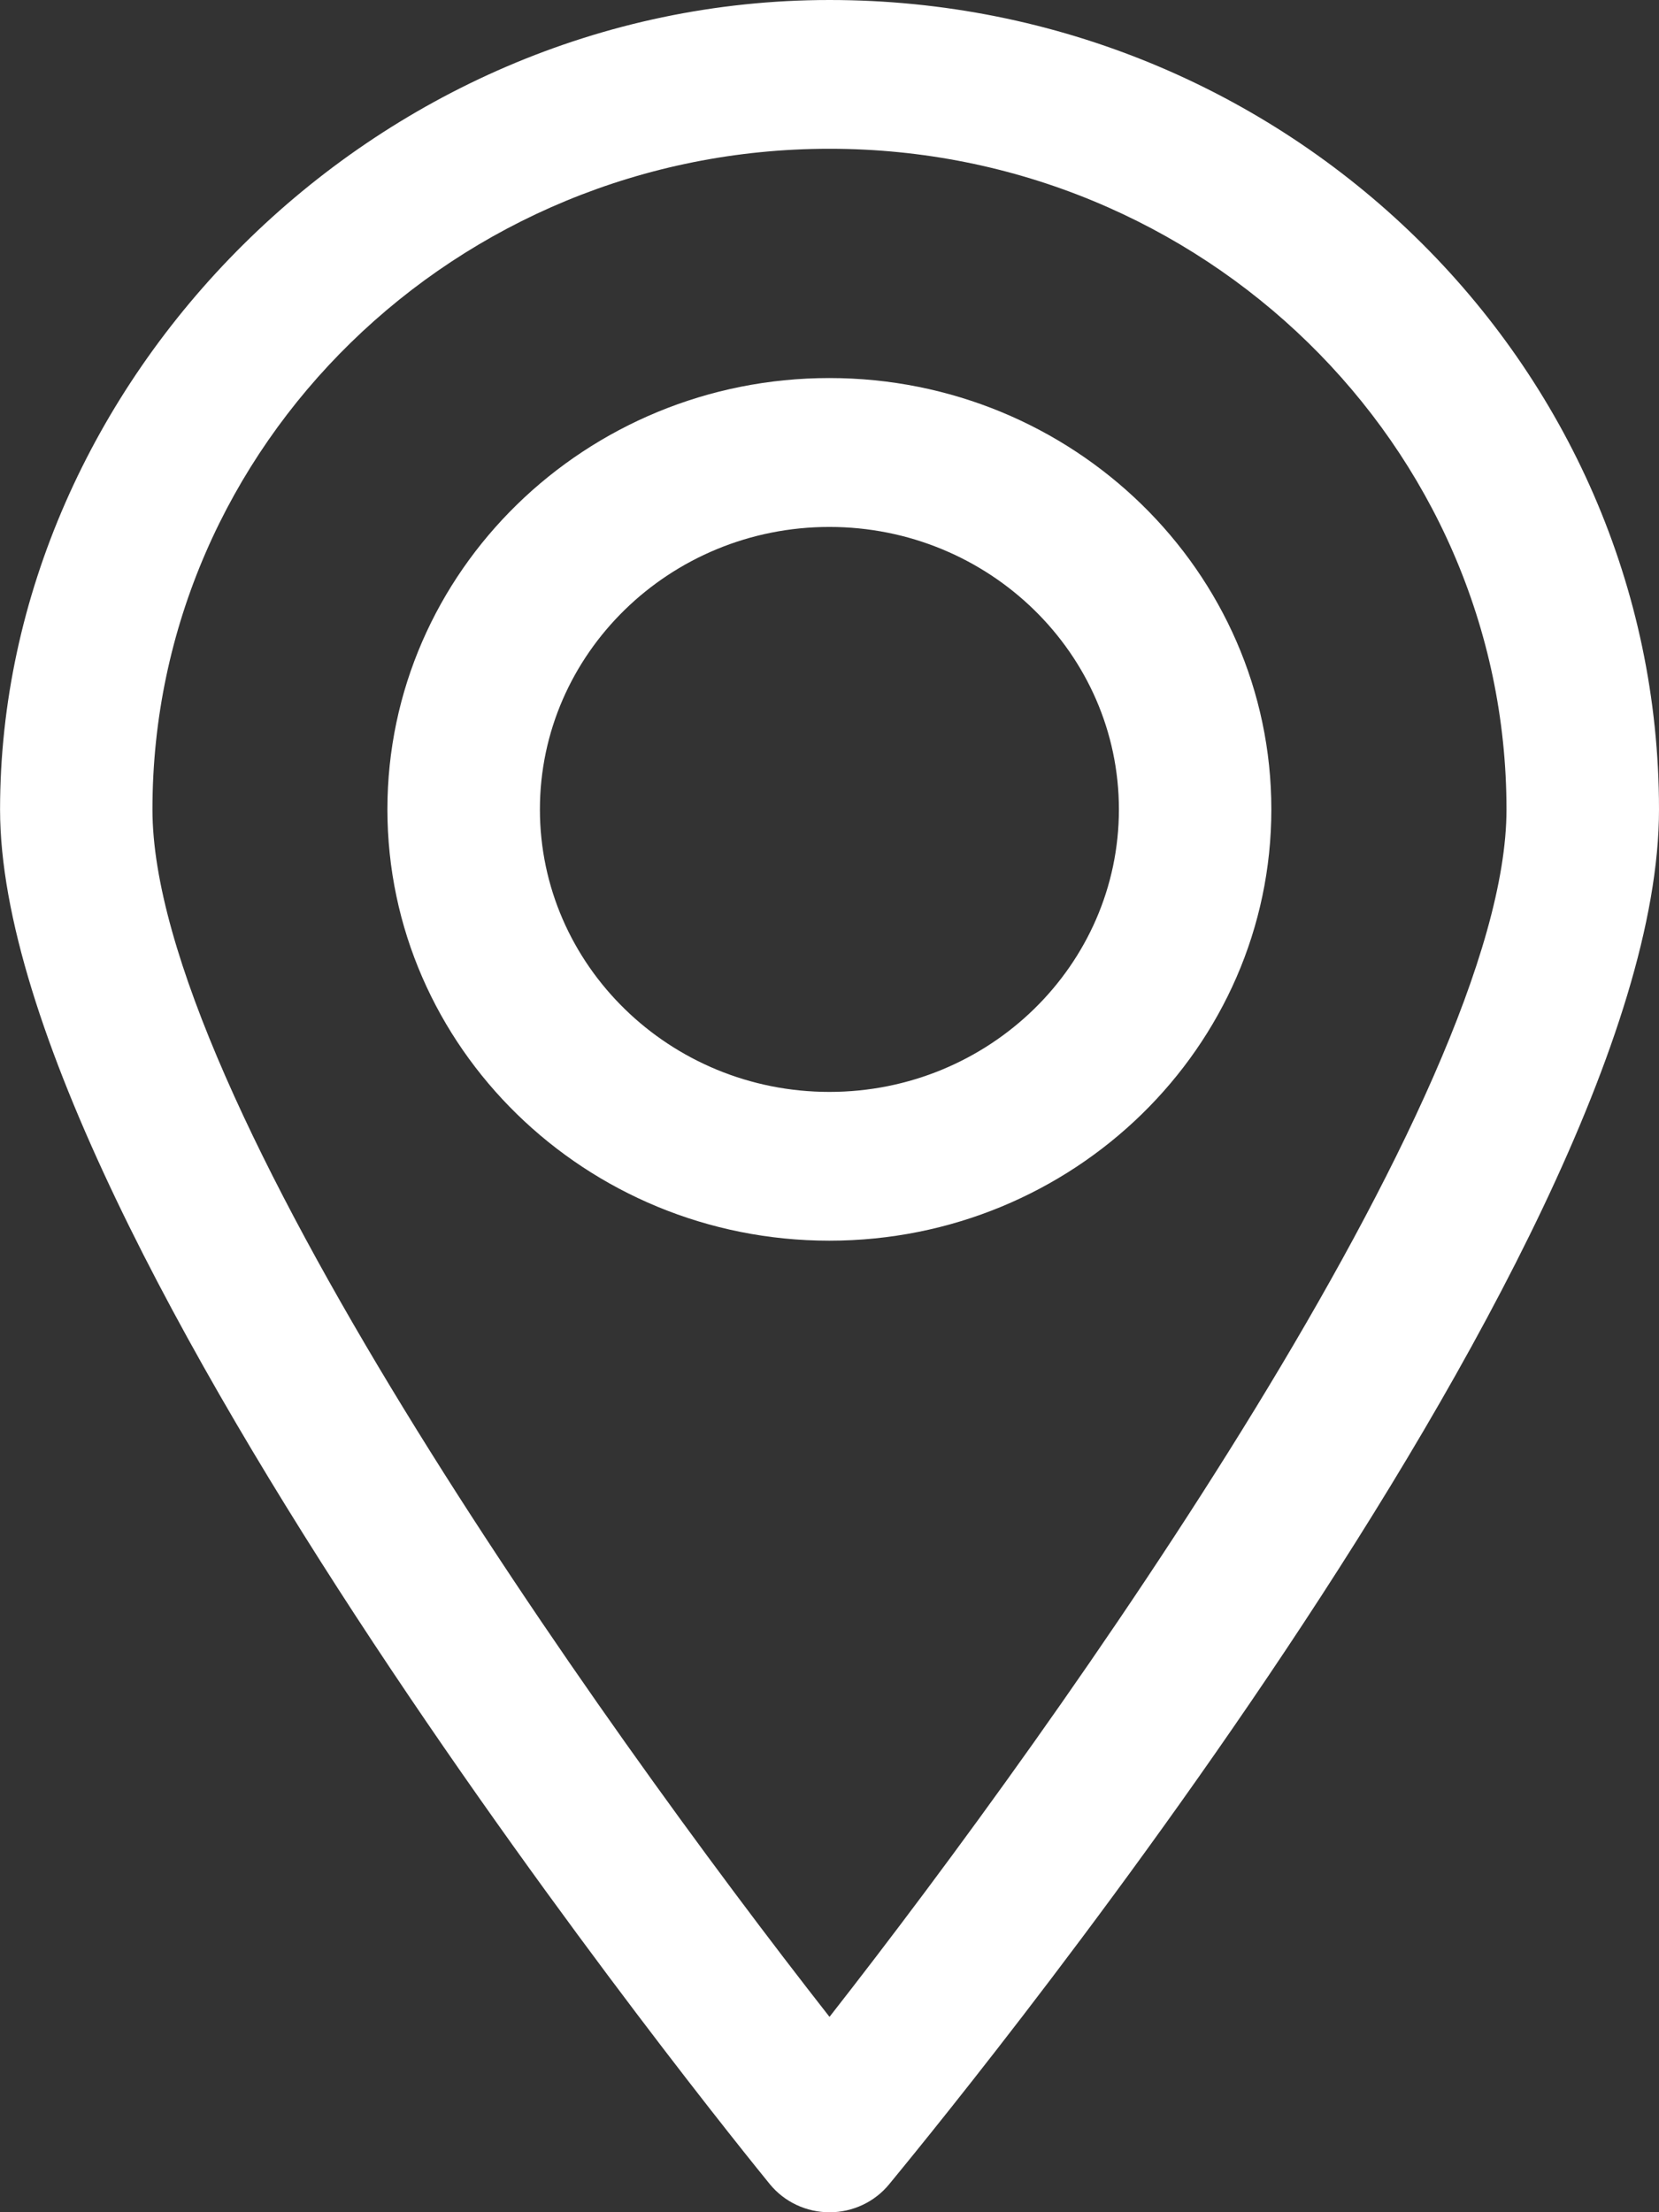
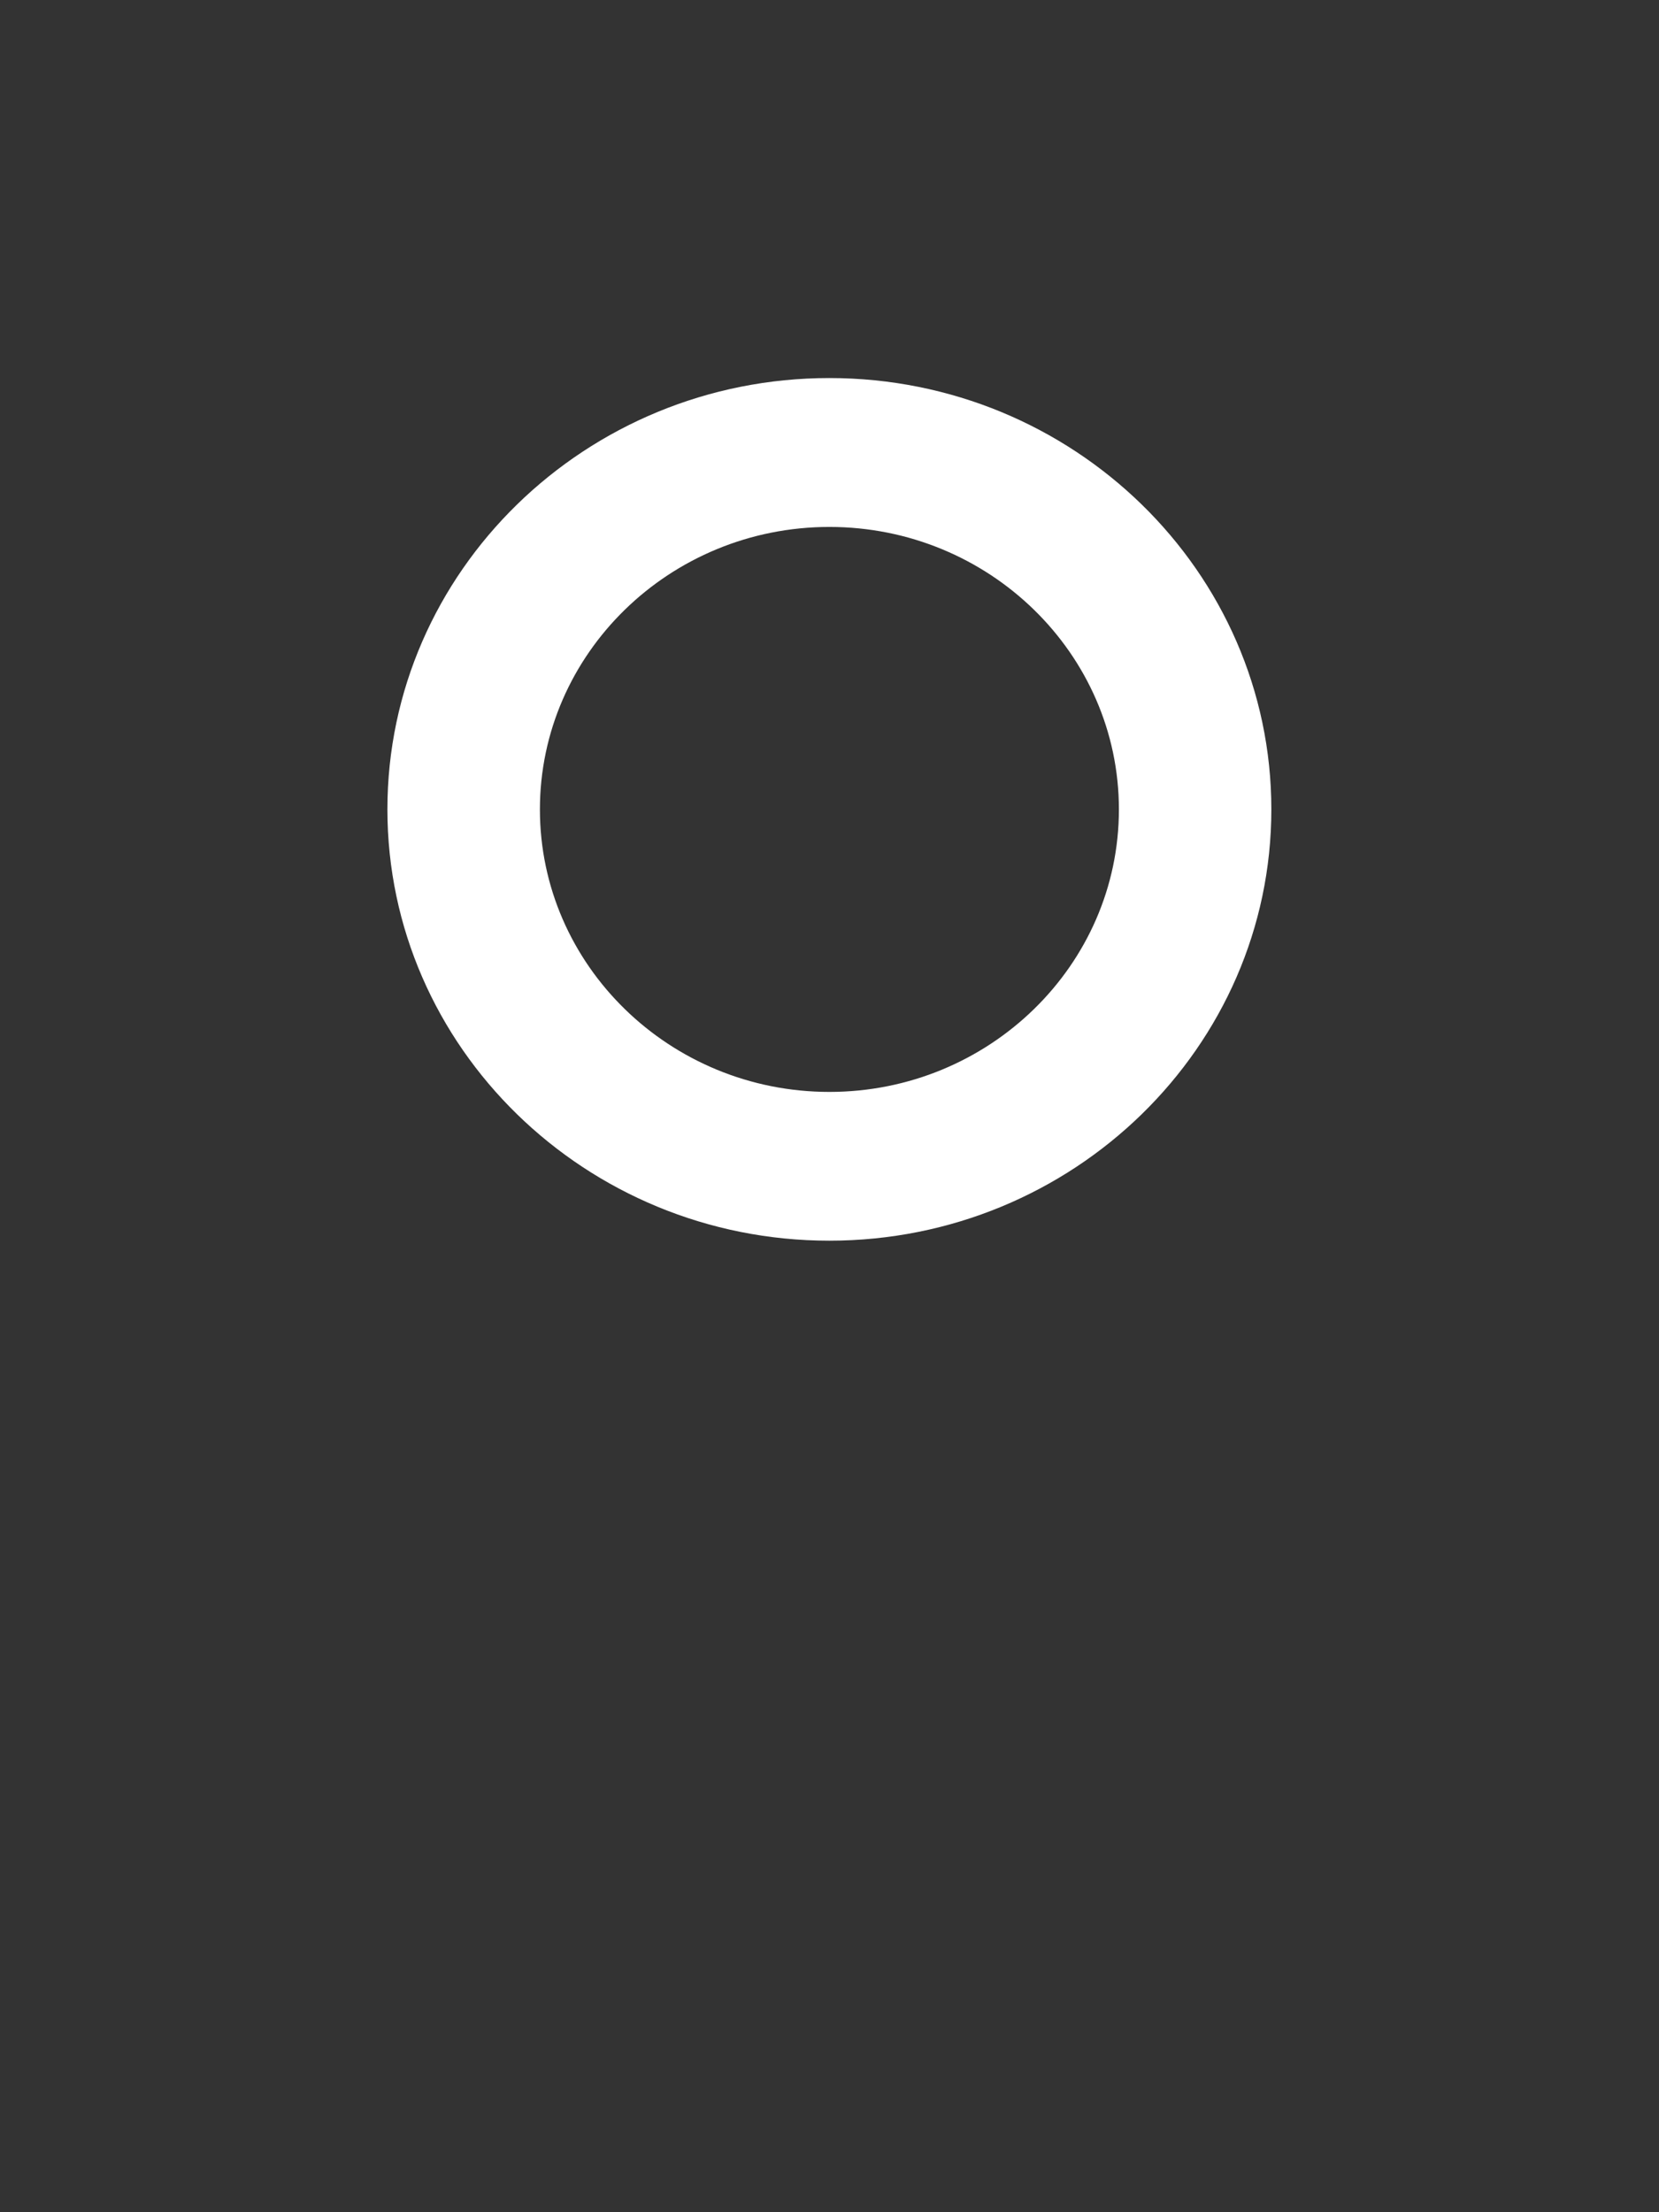
<svg xmlns="http://www.w3.org/2000/svg" width="27" height="36" viewBox="0 0 27 36" fill="none">
  <rect x="0" y="0" width="27" height="36" fill="#333333" stroke="none" />
  <g id="_ê²©ë¦¬_ëª¨ë" clip-path="url(#clip0_3261_1652)">
    <path id="Vector" d="M13.498 6.152C17.464 6.152 20.691 9.301 20.691 13.171C20.691 17.041 17.464 20.19 13.498 20.19C9.532 20.19 6.305 17.041 6.305 13.171C6.305 9.301 9.532 6.152 13.498 6.152ZM13.498 17.769C16.096 17.769 18.21 15.707 18.21 13.172C18.21 10.637 16.096 8.575 13.498 8.575C10.901 8.575 8.787 10.637 8.787 13.172C8.787 15.707 10.901 17.769 13.498 17.769Z" fill="white" />
-     <path id="Vector_2" d="M13.5 0C20.944 0 27 5.909 27 13.173C27 20.438 14.982 34.918 14.471 35.545C14.235 35.833 13.878 36.001 13.501 36.001C13.123 36.001 12.766 35.833 12.53 35.545C12.019 34.918 0.001 20.124 0.001 13.173C0.001 6.223 6.056 0 13.5 0ZM13.5 32.821C17.289 27.985 24.518 17.806 24.518 13.173C24.518 7.245 19.576 2.421 13.5 2.421C7.423 2.421 2.481 7.244 2.481 13.173C2.481 17.806 9.71 27.985 13.5 32.821Z" fill="white" />
  </g>
  <defs>
    <clipPath id="clip0_3261_1652">
      <rect width="27" height="36" fill="white" transform="matrix(-1 0 0 1 27 0)" />
    </clipPath>
  </defs>
</svg>